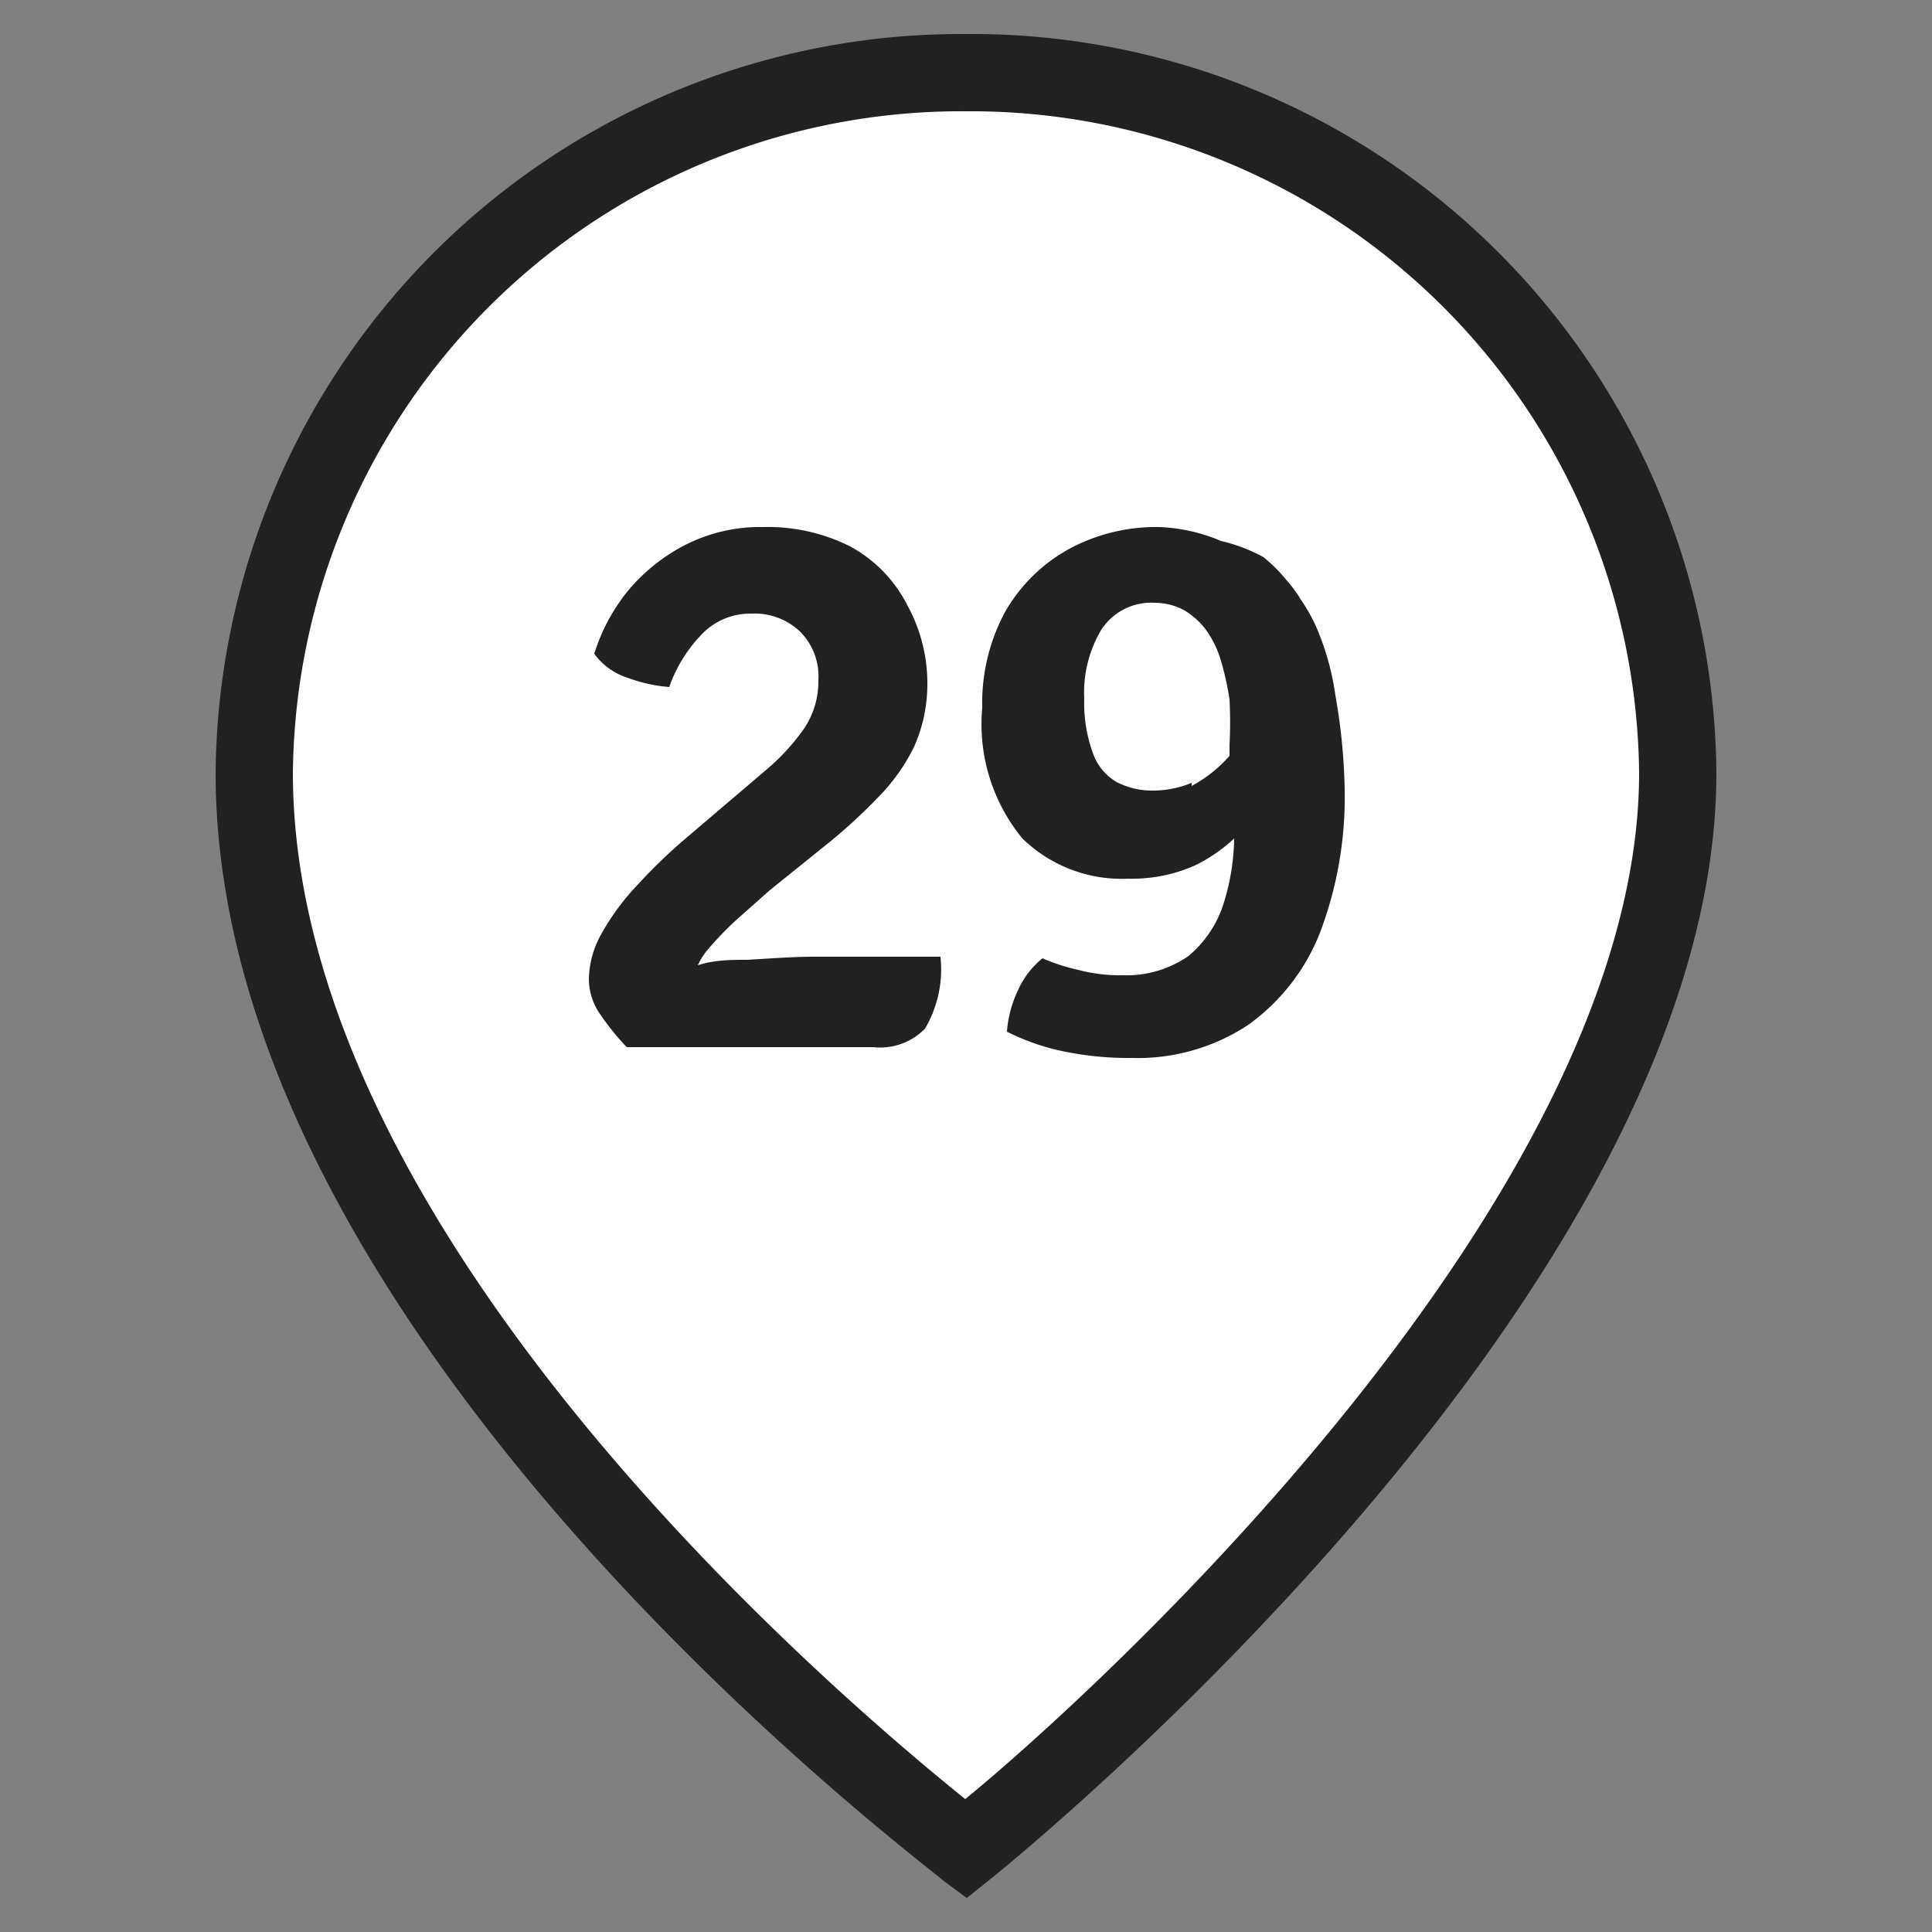
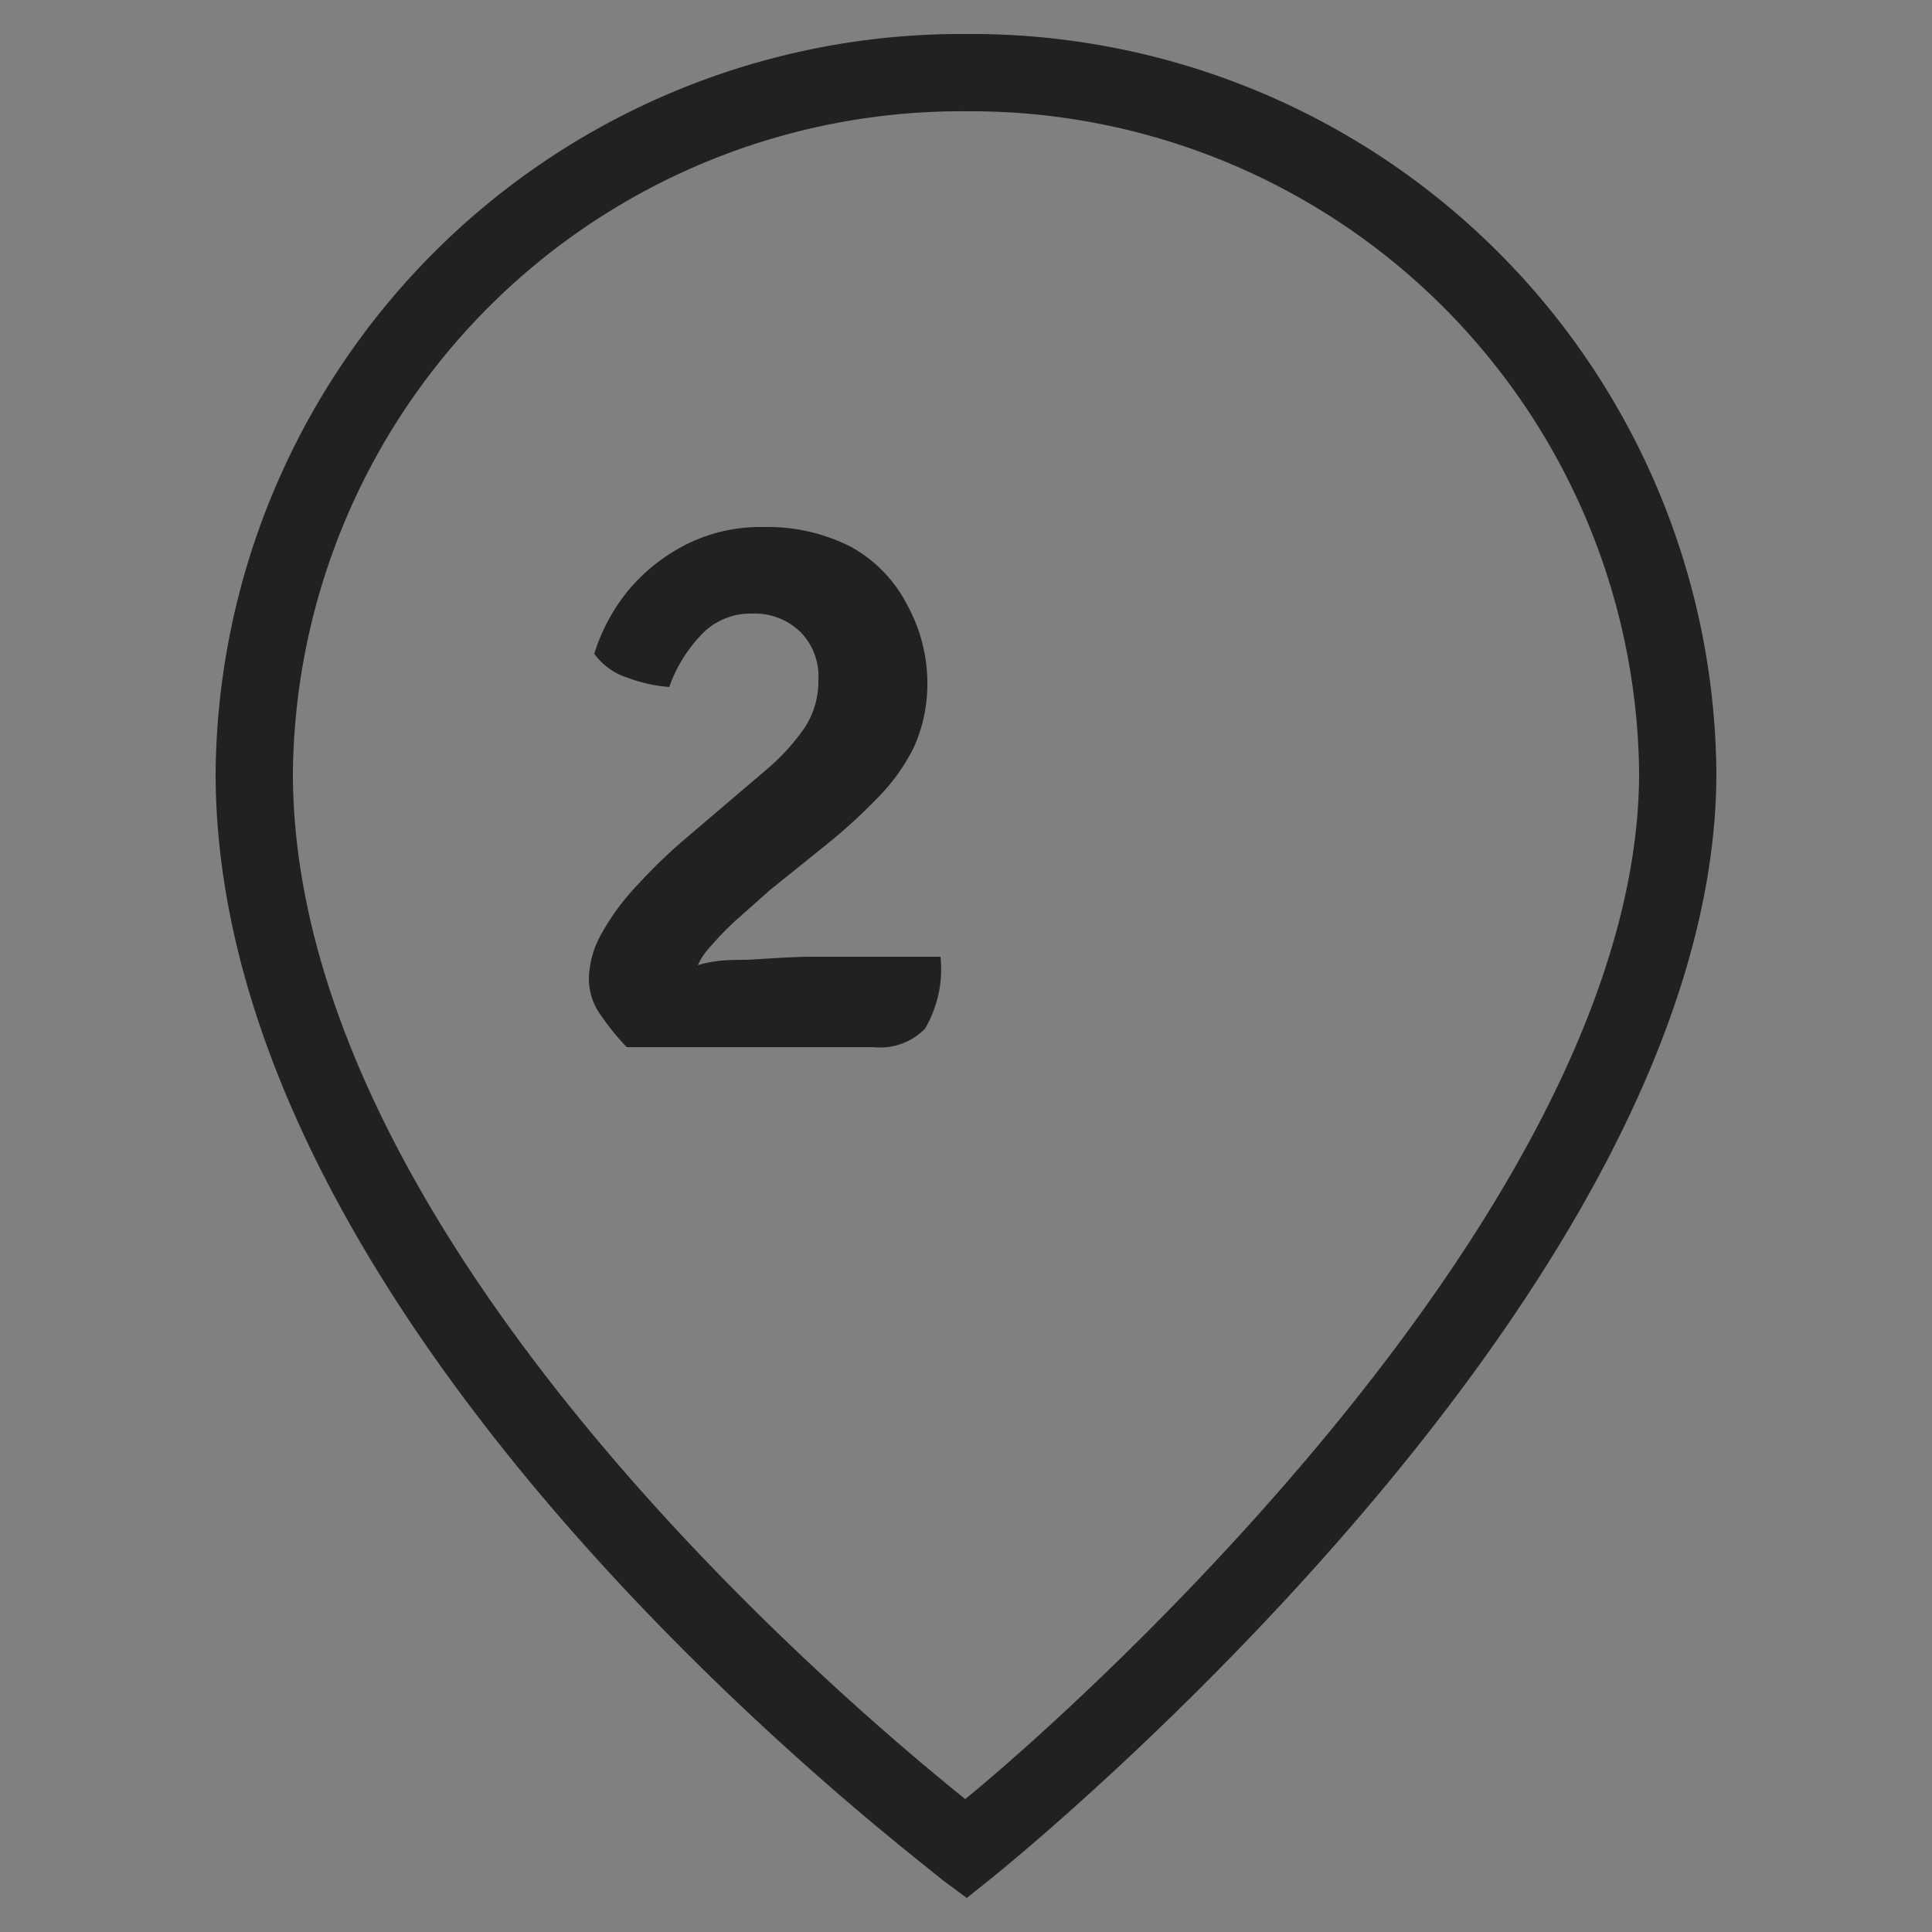
<svg xmlns="http://www.w3.org/2000/svg" id="Слой_1" data-name="Слой 1" viewBox="0 0 25 25">
  <rect x="0" y="0" width="25" height="25" fill="#808080" stroke="none" />
  <defs>
    <style>.cls-1{fill:#fff;}.cls-2{fill:#212121;}</style>
  </defs>
-   <path class="cls-1" d="M21.71,10c0,6.51-9.21,13.93-9.21,13.93S3.29,17.08,3.29,10A9.14,9.14,0,0,1,12.5.94,9.14,9.14,0,0,1,21.71,10" />
  <path class="cls-2" d="M12.51,24.56l-.31-.23C11.82,24,2.79,17.24,2.79,10A9.65,9.65,0,0,1,12.5.44,9.64,9.64,0,0,1,22.21,10c0,6.68-9,14-9.4,14.32Zm0-23.12A8.65,8.65,0,0,0,3.79,10c0,6,7.11,12,8.7,13.28C14.06,22,21.21,15.54,21.21,10A8.65,8.65,0,0,0,12.5,1.44Z" />
  <path class="cls-2" d="M9.67,12.42c-.21,0-.42,0-.64.07a.87.87,0,0,1,.11-.18,4.26,4.26,0,0,1,.37-.39l.45-.4.77-.62a7.1,7.1,0,0,0,.63-.58,2.49,2.49,0,0,0,.47-.66A2,2,0,0,0,12,8.83a2.1,2.1,0,0,0-.26-1A1.78,1.78,0,0,0,11,7.07a2.38,2.38,0,0,0-1.13-.25,2.13,2.13,0,0,0-1,.23,2.38,2.38,0,0,0-.74.59,2.42,2.42,0,0,0-.44.82.85.85,0,0,0,.43.31,2,2,0,0,0,.54.12,1.86,1.86,0,0,1,.4-.66.87.87,0,0,1,.67-.29.85.85,0,0,1,.63.24.82.82,0,0,1,.23.62,1.1,1.1,0,0,1-.18.62,2.8,2.8,0,0,1-.47.52l-1.08.92a6.86,6.86,0,0,0-.61.59,3.1,3.1,0,0,0-.46.62,1.24,1.24,0,0,0-.17.59.8.8,0,0,0,.15.47,3.29,3.29,0,0,0,.34.42H11.3a.81.81,0,0,0,.67-.24,1.52,1.52,0,0,0,.2-.93H10.51C10.28,12.38,10,12.4,9.67,12.42Z" />
-   <path class="cls-2" d="M17.28,9a3.39,3.39,0,0,0-.2-.77,2.13,2.13,0,0,0-.24-.46,1.76,1.76,0,0,0-.19-.26,2.08,2.08,0,0,0-.3-.3A2.15,2.15,0,0,0,15.8,7,2.25,2.25,0,0,0,15,6.82a2.37,2.37,0,0,0-1.16.28,2.15,2.15,0,0,0-.83.81,2.49,2.49,0,0,0-.3,1.25,2.33,2.33,0,0,0,.52,1.69,1.84,1.84,0,0,0,1.37.52,2,2,0,0,0,.86-.17,2.09,2.09,0,0,0,.51-.35,2.94,2.94,0,0,1-.13.82,1.46,1.46,0,0,1-.46.7,1.41,1.41,0,0,1-.85.25,2.15,2.15,0,0,1-.58-.07,2.48,2.48,0,0,1-.46-.15,1.12,1.12,0,0,0-.32.42,1.49,1.49,0,0,0-.14.53,2.94,2.94,0,0,0,.71.25,4.16,4.16,0,0,0,.9.09,2.6,2.6,0,0,0,1.5-.42,2.66,2.66,0,0,0,.94-1.2,4.94,4.94,0,0,0,.32-1.85A7.62,7.62,0,0,0,17.28,9Zm-1.86,1.13a1.32,1.32,0,0,1-.51.1,1,1,0,0,1-.46-.11.7.7,0,0,1-.31-.38,1.9,1.9,0,0,1-.11-.7,1.59,1.59,0,0,1,.22-.89.77.77,0,0,1,.69-.35.81.81,0,0,1,.39.1,1,1,0,0,1,.26.23,1.3,1.3,0,0,1,.2.39,3.77,3.77,0,0,1,.12.53,5.83,5.83,0,0,1,0,.59v.14l0,0A1.75,1.75,0,0,1,15.42,10.17Z" />
</svg>